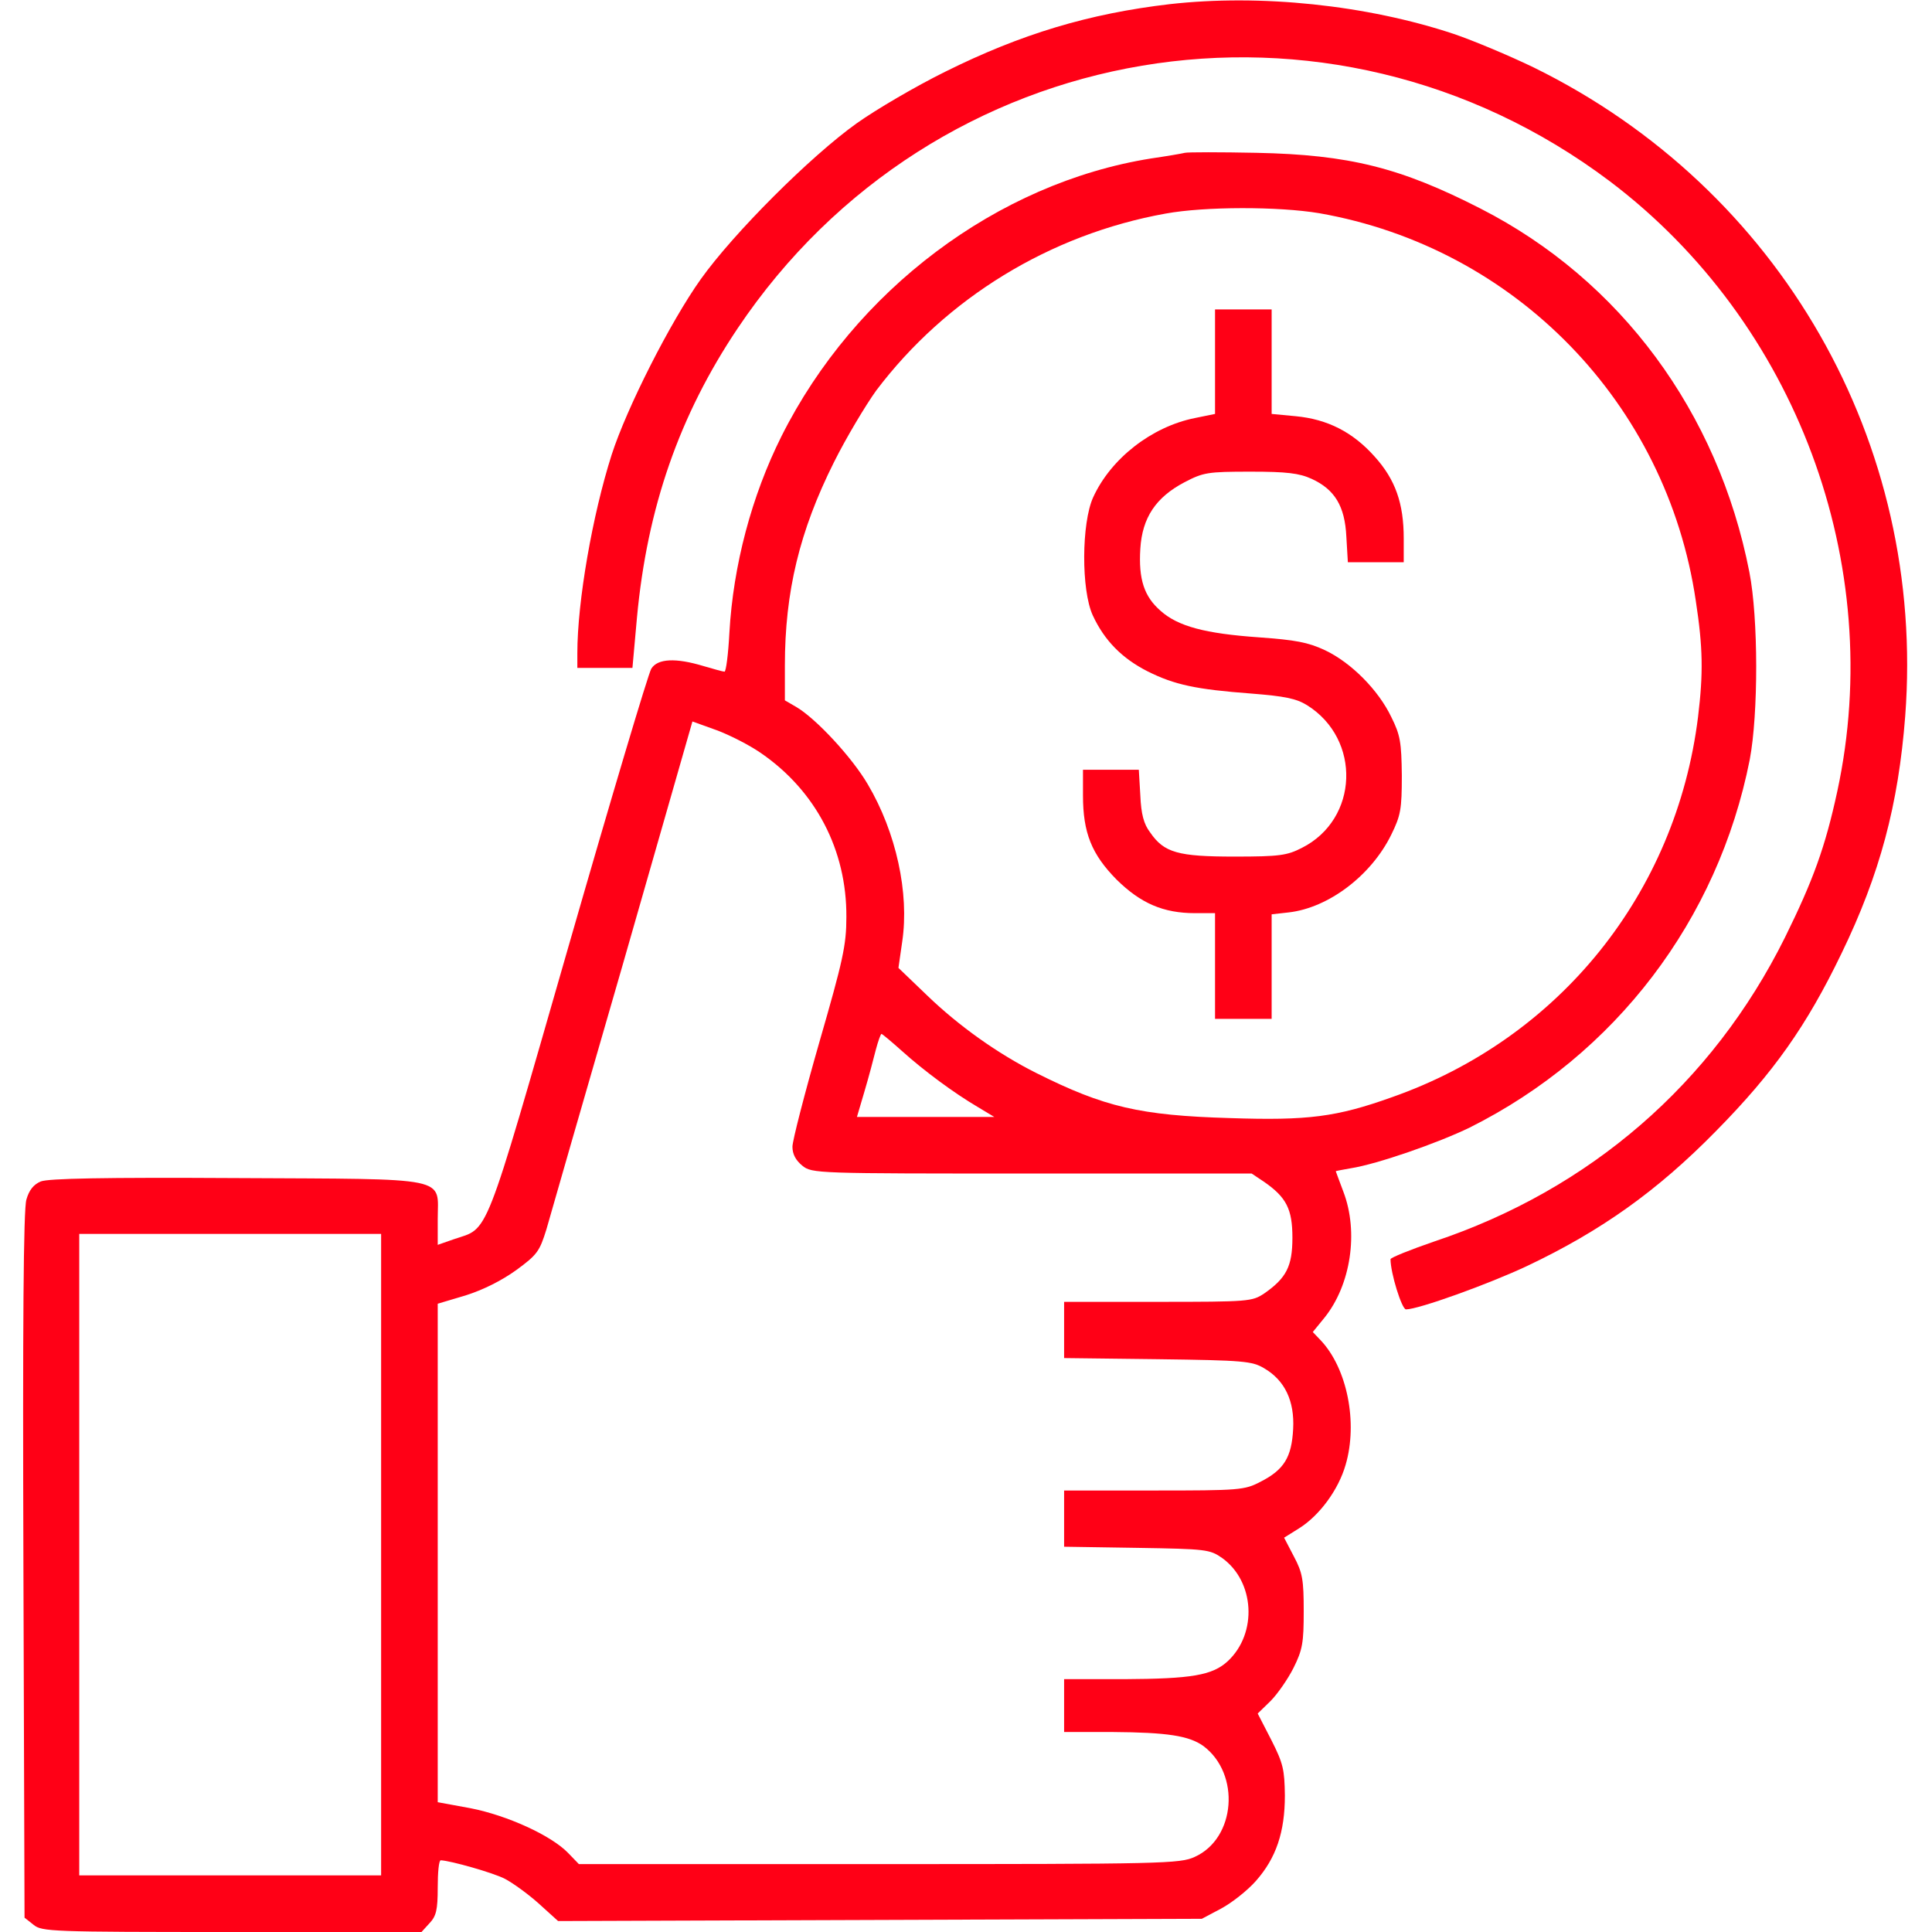
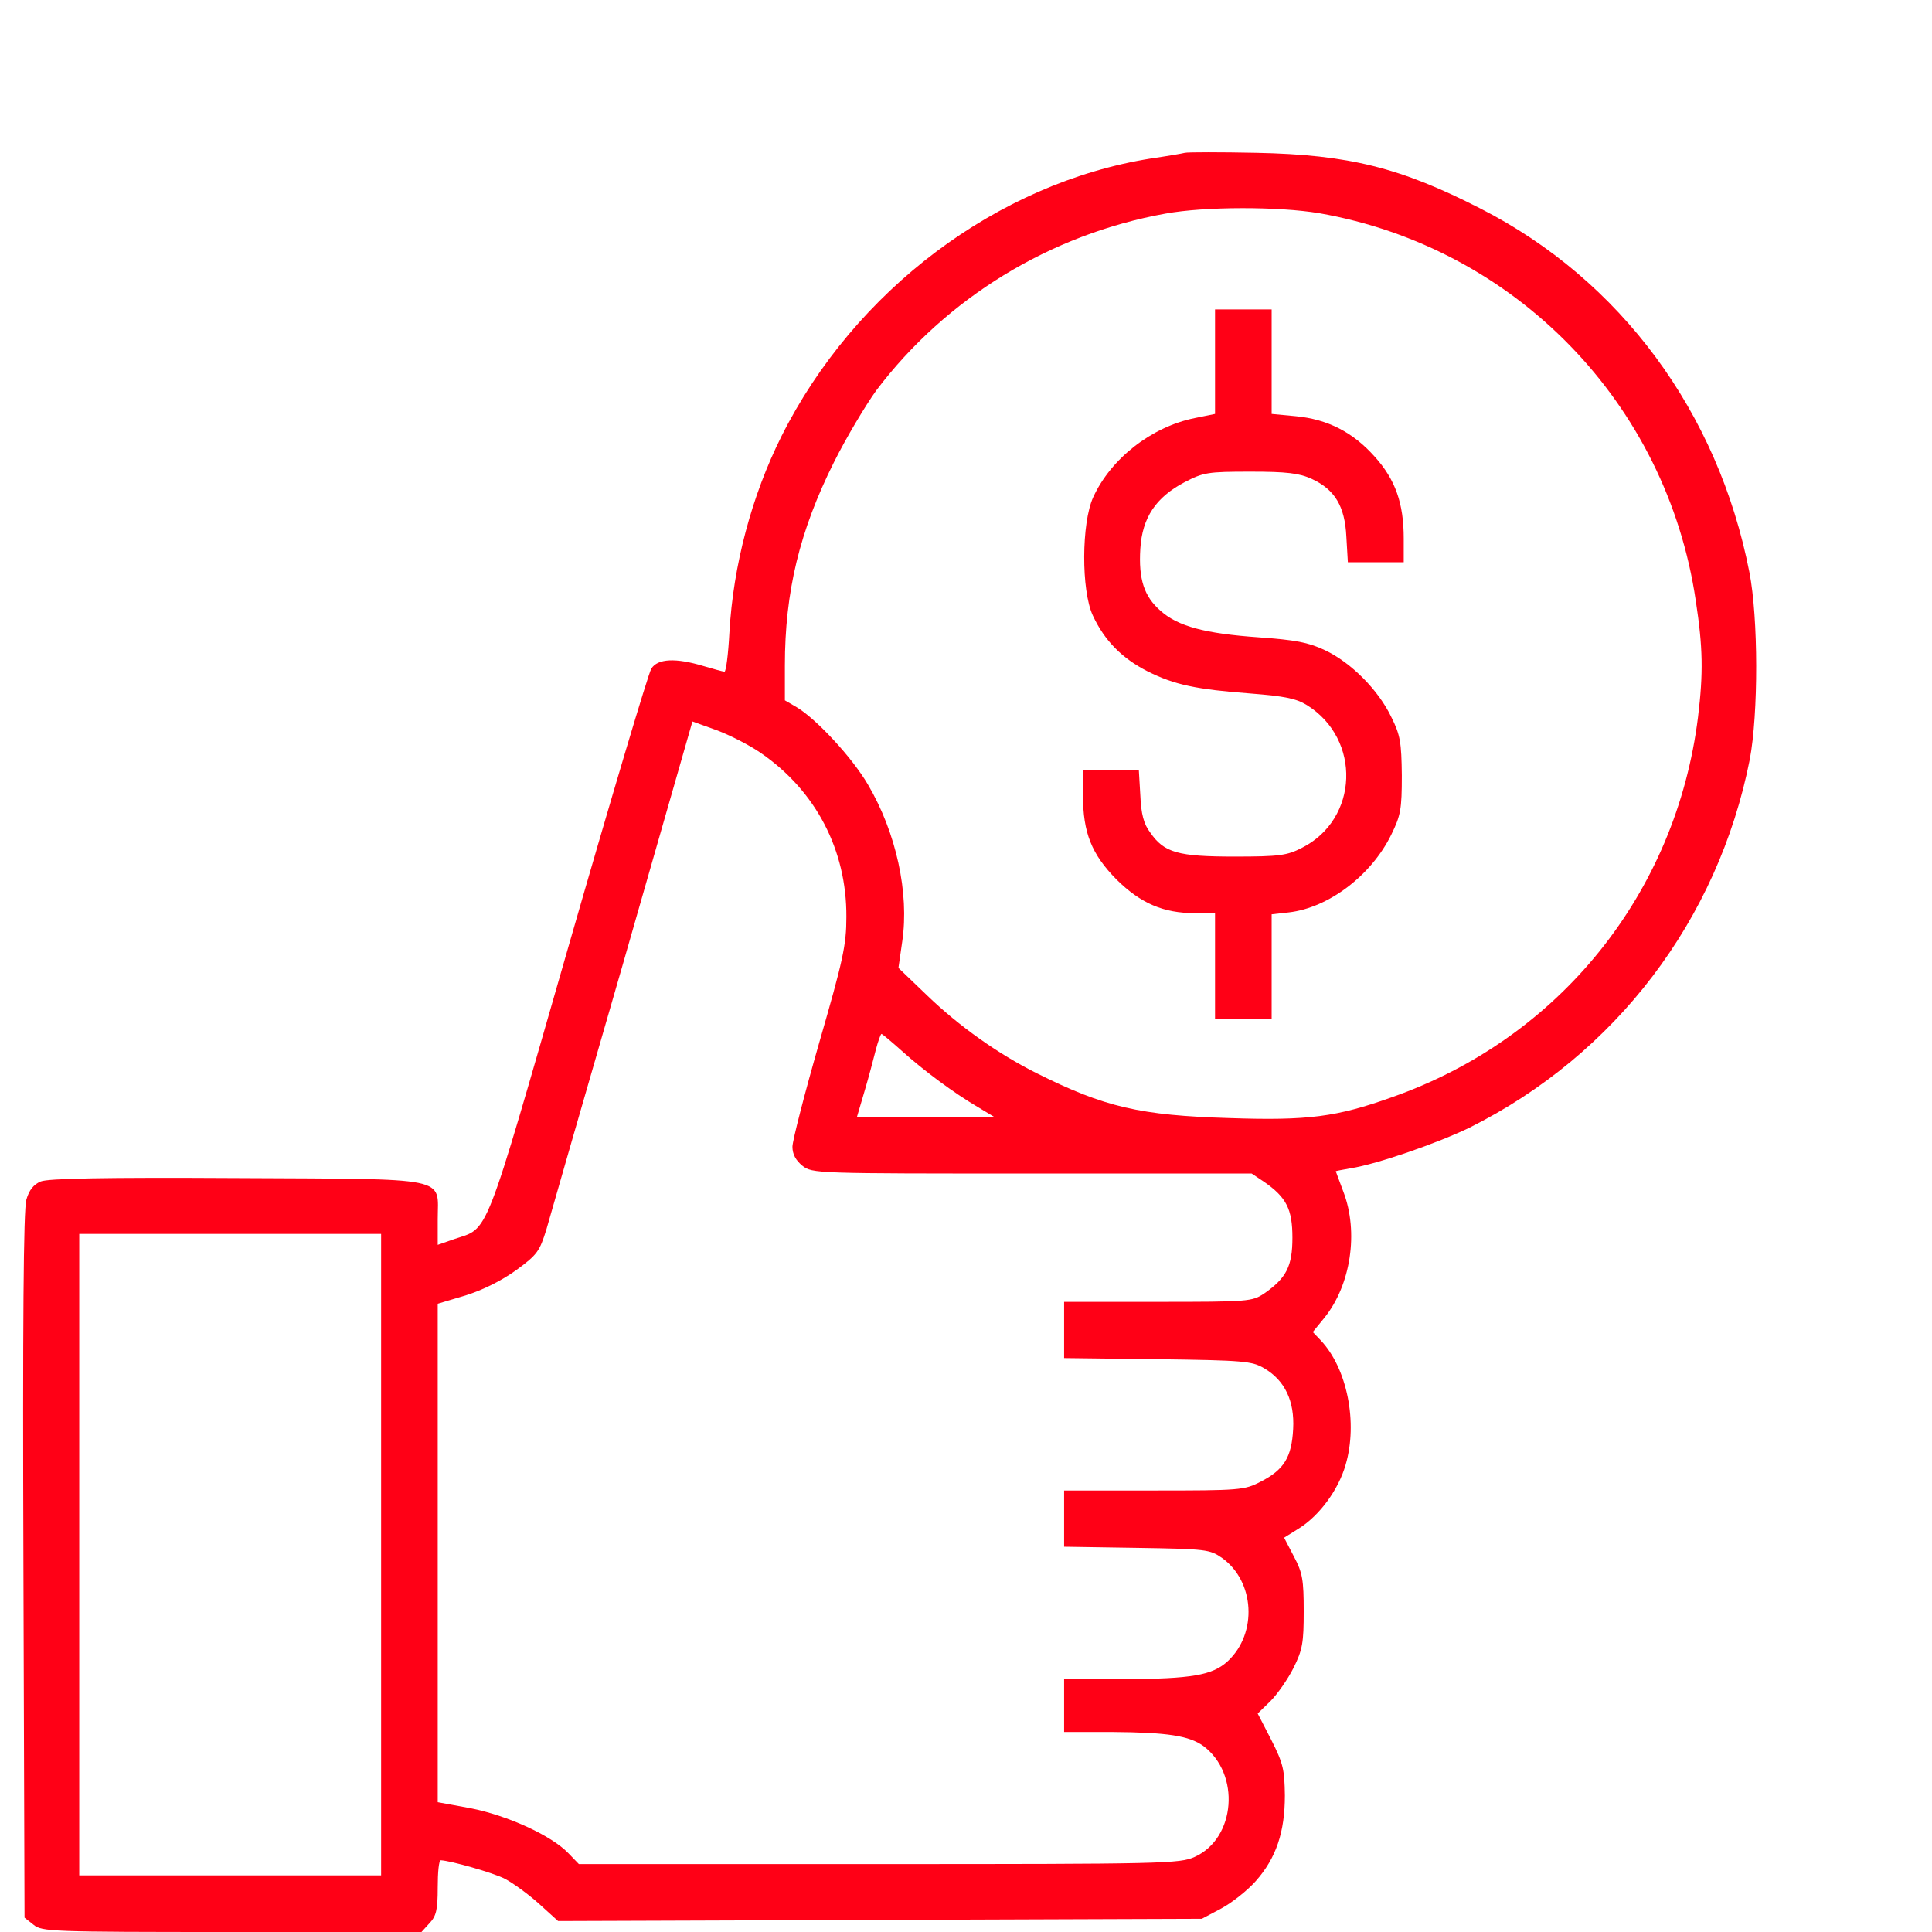
<svg xmlns="http://www.w3.org/2000/svg" width="60" height="60" viewBox="0 0 60 60" fill="none">
-   <path d="M36.328 0.129C33.82 0.422 31.711 1.055 29.355 2.227C28.453 2.672 27.211 3.398 26.602 3.832C25.172 4.852 22.781 7.242 21.762 8.672C20.812 10.008 19.465 12.668 18.996 14.121C18.398 15.996 17.93 18.68 17.93 20.285V20.742H18.785H19.641L19.781 19.184C20.098 15.773 21.094 12.902 22.91 10.195C29.004 1.113 41.262 -0.949 50.004 5.637C55.781 10.008 58.582 17.52 57.059 24.574C56.684 26.309 56.309 27.34 55.43 29.121C53.18 33.645 49.383 36.938 44.543 38.555C43.793 38.812 43.184 39.059 43.184 39.105C43.184 39.539 43.535 40.664 43.664 40.664C44.051 40.664 46.23 39.879 47.426 39.316C49.723 38.227 51.469 36.984 53.285 35.133C55.078 33.316 56.109 31.852 57.188 29.613C58.383 27.152 58.957 24.984 59.168 22.242C59.812 13.746 55.289 5.859 47.637 2.098C46.863 1.723 45.738 1.254 45.152 1.055C42.434 0.152 39.141 -0.188 36.328 0.129Z" fill="#FF0016" />
  <path d="M36.797 4.746C36.703 4.77 36.223 4.852 35.742 4.922C30.973 5.684 26.543 9.012 24.27 13.547C23.344 15.398 22.77 17.555 22.652 19.652C22.617 20.32 22.547 20.859 22.5 20.859C22.453 20.859 22.16 20.777 21.844 20.684C20.988 20.426 20.426 20.449 20.227 20.766C20.133 20.918 18.973 24.809 17.649 29.414C14.988 38.66 15.199 38.109 14.098 38.484L13.594 38.66V37.863C13.594 36.527 14.074 36.621 7.348 36.586C3.211 36.562 1.5 36.598 1.266 36.691C1.043 36.785 0.902 36.961 0.82 37.254C0.727 37.535 0.703 41.203 0.727 48.609L0.762 59.555L1.043 59.777C1.301 59.988 1.582 60 7.195 60H13.09L13.336 59.73C13.547 59.508 13.594 59.32 13.594 58.617C13.594 58.148 13.629 57.773 13.688 57.773C13.992 57.785 15.317 58.16 15.68 58.348C15.926 58.477 16.395 58.816 16.723 59.109L17.332 59.66L27.328 59.625L37.324 59.59L37.922 59.273C38.25 59.098 38.742 58.711 39 58.418C39.633 57.703 39.903 56.895 39.903 55.758C39.891 54.961 39.856 54.773 39.481 54.035L39.059 53.215L39.457 52.828C39.668 52.617 39.996 52.148 40.172 51.797C40.453 51.234 40.488 51.012 40.488 50.039C40.488 49.066 40.453 48.844 40.184 48.34L39.879 47.754L40.348 47.461C40.981 47.062 41.567 46.266 41.789 45.492C42.176 44.18 41.836 42.492 41.016 41.625L40.77 41.367L41.133 40.922C41.953 39.902 42.199 38.262 41.719 37.008C41.59 36.668 41.484 36.375 41.484 36.375C41.484 36.363 41.696 36.328 41.953 36.281C42.774 36.152 44.66 35.496 45.645 35.016C50.168 32.754 53.356 28.57 54.34 23.59C54.609 22.172 54.609 19.195 54.328 17.766C53.356 12.797 50.321 8.695 45.984 6.48C43.488 5.203 41.895 4.805 39.024 4.746C37.899 4.723 36.891 4.723 36.797 4.746ZM40.969 6.621C47.063 7.688 51.762 12.527 52.664 18.656C52.887 20.109 52.899 20.906 52.734 22.266C52.055 27.738 48.434 32.25 43.219 34.078C41.508 34.688 40.629 34.805 38.192 34.723C35.403 34.641 34.301 34.383 32.192 33.328C30.996 32.73 29.777 31.863 28.793 30.914L27.902 30.059L28.02 29.238C28.242 27.738 27.832 25.852 26.953 24.363C26.461 23.52 25.348 22.324 24.738 21.961L24.375 21.75V20.672C24.375 18.375 24.832 16.488 25.899 14.355C26.285 13.582 26.883 12.586 27.211 12.129C29.379 9.258 32.613 7.277 36.199 6.633C37.418 6.41 39.703 6.41 40.969 6.621ZM23.637 23.391C25.336 24.562 26.297 26.402 26.285 28.477C26.285 29.355 26.18 29.824 25.442 32.379C24.985 33.973 24.61 35.426 24.61 35.613C24.61 35.848 24.715 36.035 24.914 36.199C25.219 36.445 25.324 36.445 32.051 36.445H38.871L39.258 36.703C39.949 37.184 40.137 37.547 40.137 38.438C40.137 39.328 39.949 39.691 39.258 40.172C38.883 40.418 38.789 40.43 35.965 40.43H33.047V41.297V42.176L35.953 42.211C38.625 42.246 38.883 42.27 39.258 42.492C39.903 42.867 40.207 43.512 40.16 44.379C40.113 45.258 39.879 45.645 39.141 46.02C38.649 46.277 38.496 46.289 35.836 46.289H33.047V47.156V48.035L35.309 48.07C37.465 48.105 37.571 48.117 37.957 48.387C38.965 49.113 39.059 50.719 38.133 51.586C37.653 52.031 37.008 52.137 34.899 52.148H33.047V52.969V53.789H34.547C36.258 53.801 36.926 53.906 37.371 54.223C38.531 55.09 38.379 57.094 37.102 57.668C36.645 57.879 36.129 57.891 27.293 57.891H17.977L17.649 57.551C17.121 57 15.75 56.379 14.613 56.156L13.594 55.969V48.223V40.488L14.461 40.23C15.012 40.055 15.574 39.773 16.031 39.445C16.688 38.965 16.758 38.859 16.969 38.18C17.086 37.77 18.152 34.055 19.348 29.93L21.504 22.406L22.254 22.676C22.664 22.828 23.285 23.145 23.637 23.391ZM28.008 32.637C28.711 33.27 29.637 33.949 30.352 34.371L30.879 34.688H28.746H26.613L26.848 33.891C26.977 33.457 27.129 32.883 27.199 32.602C27.27 32.332 27.352 32.109 27.375 32.109C27.399 32.109 27.68 32.344 28.008 32.637ZM11.836 48.281V58.242H7.149H2.461V48.281V38.32H7.149H11.836V48.281Z" fill="#FF0016" />
  <path d="M37.734 11.238V12.855L37.102 12.984C35.766 13.254 34.5 14.238 33.949 15.445C33.586 16.242 33.574 18.328 33.938 19.113C34.301 19.898 34.852 20.449 35.637 20.848C36.48 21.27 37.148 21.41 38.859 21.539C39.891 21.621 40.254 21.691 40.594 21.902C42.281 22.957 42.199 25.441 40.43 26.332C39.973 26.566 39.738 26.602 38.344 26.602C36.586 26.602 36.152 26.484 35.719 25.852C35.52 25.594 35.438 25.277 35.414 24.703L35.367 23.906H34.5H33.633V24.703C33.633 25.863 33.902 26.531 34.676 27.316C35.426 28.055 36.129 28.359 37.113 28.359H37.734V30V31.641H38.613H39.492V30.012V28.395L40.02 28.336C41.262 28.195 42.586 27.188 43.207 25.922C43.5 25.324 43.535 25.137 43.535 24.082C43.523 23.051 43.488 22.828 43.207 22.266C42.809 21.434 41.965 20.578 41.145 20.191C40.617 19.945 40.23 19.875 39.094 19.793C37.43 19.676 36.586 19.453 36.047 18.973C35.531 18.527 35.355 17.988 35.414 17.039C35.473 16.078 35.895 15.445 36.785 14.977C37.371 14.672 37.5 14.648 38.836 14.648C39.961 14.648 40.348 14.695 40.734 14.871C41.449 15.199 41.766 15.715 41.812 16.664L41.859 17.461H42.727H43.594V16.723C43.594 15.633 43.336 14.895 42.691 14.18C42.012 13.418 41.227 13.02 40.242 12.926L39.492 12.855V11.238V9.609H38.613H37.734V11.238Z" fill="#FF0016" />
</svg>